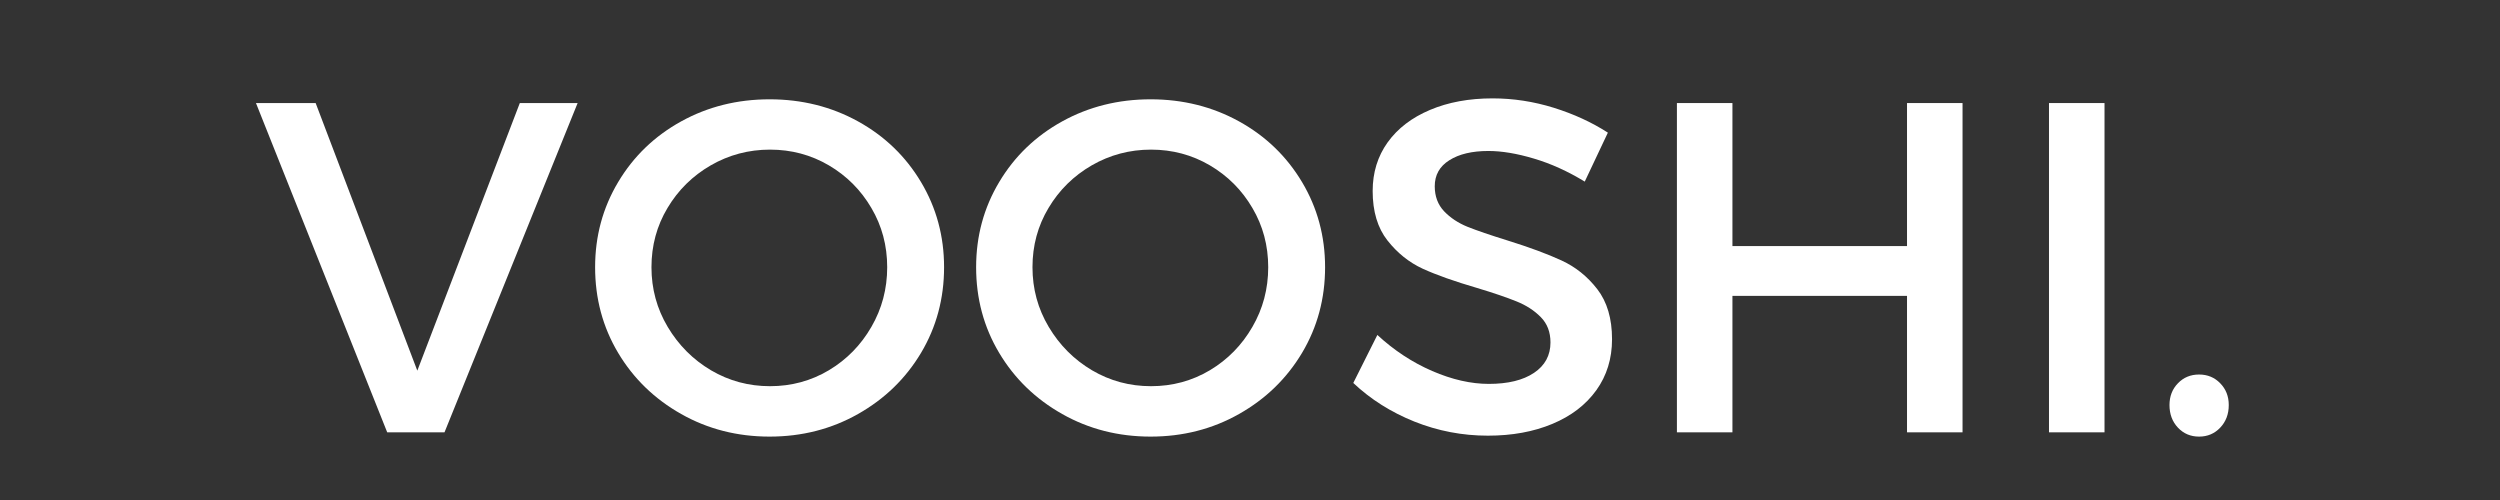
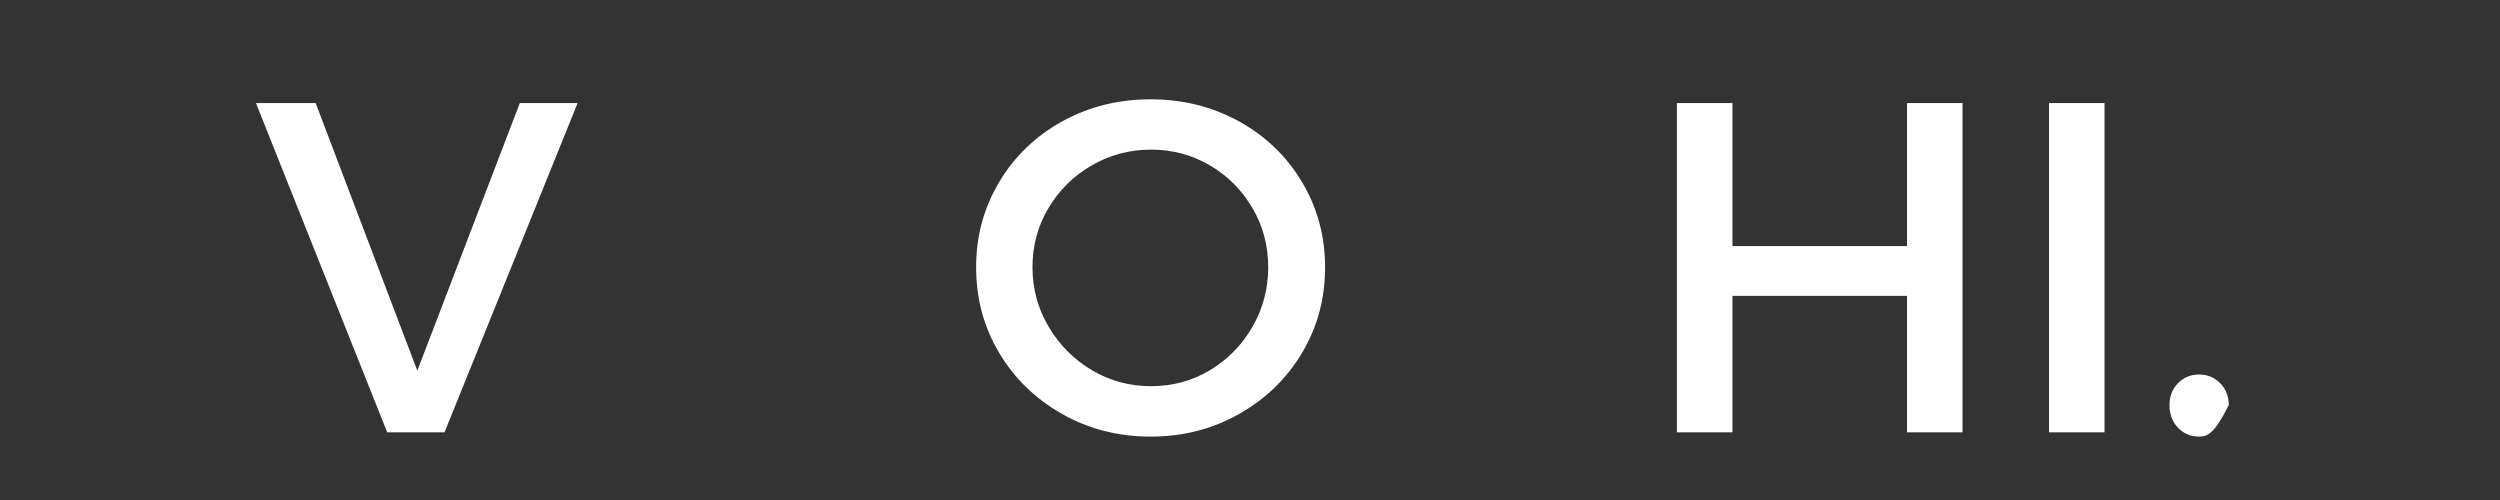
<svg xmlns="http://www.w3.org/2000/svg" version="1.0" preserveAspectRatio="xMidYMid meet" height="100" viewBox="0 0 375 75" zoomAndPan="magnify" width="500">
  <rect x="0" y="0" width="375" height="75" fill="#333333" stroke="none" />
  <defs>
    <g />
  </defs>
  <g fill-opacity="1" fill="#ffffff">
    <g transform="translate(38.175, 64.85)">
      <g>
        <path d="M 19.906 0 L 0.219 -49.391 L 9.172 -49.391 L 24.422 -9.25 L 39.797 -49.391 L 48.469 -49.391 L 28.5 0 Z M 19.906 0" />
      </g>
    </g>
  </g>
  <g fill-opacity="1" fill="#ffffff">
    <g transform="translate(86.861, 64.85)">
      <g>
-         <path d="M 28.578 -49.953 C 33.422 -49.953 37.844 -48.848 41.844 -46.641 C 45.844 -44.43 48.992 -41.395 51.297 -37.531 C 53.598 -33.676 54.75 -29.422 54.75 -24.766 C 54.75 -20.066 53.598 -15.785 51.297 -11.922 C 48.992 -8.066 45.844 -5.008 41.844 -2.75 C 37.844 -0.488 33.422 0.641 28.578 0.641 C 23.734 0.641 19.312 -0.488 15.312 -2.75 C 11.312 -5.008 8.16 -8.066 5.859 -11.922 C 3.555 -15.785 2.406 -20.066 2.406 -24.766 C 2.406 -29.422 3.555 -33.676 5.859 -37.531 C 8.16 -41.395 11.312 -44.43 15.312 -46.641 C 19.312 -48.848 23.734 -49.953 28.578 -49.953 Z M 28.641 -42.406 C 25.441 -42.406 22.477 -41.617 19.75 -40.047 C 17.031 -38.473 14.867 -36.344 13.266 -33.656 C 11.66 -30.977 10.859 -28.016 10.859 -24.766 C 10.859 -21.523 11.672 -18.539 13.297 -15.812 C 14.922 -13.082 17.082 -10.914 19.781 -9.312 C 22.488 -7.719 25.441 -6.922 28.641 -6.922 C 31.848 -6.922 34.789 -7.719 37.469 -9.312 C 40.145 -10.914 42.27 -13.082 43.844 -15.812 C 45.426 -18.539 46.219 -21.523 46.219 -24.766 C 46.219 -28.016 45.426 -30.977 43.844 -33.656 C 42.27 -36.344 40.145 -38.473 37.469 -40.047 C 34.789 -41.617 31.848 -42.406 28.641 -42.406 Z M 28.641 -42.406" />
-       </g>
+         </g>
    </g>
  </g>
  <g fill-opacity="1" fill="#ffffff">
    <g transform="translate(144.013, 64.85)">
      <g>
        <path d="M 28.578 -49.953 C 33.422 -49.953 37.844 -48.848 41.844 -46.641 C 45.844 -44.43 48.992 -41.395 51.297 -37.531 C 53.598 -33.676 54.75 -29.422 54.75 -24.766 C 54.75 -20.066 53.598 -15.785 51.297 -11.922 C 48.992 -8.066 45.844 -5.008 41.844 -2.75 C 37.844 -0.488 33.422 0.641 28.578 0.641 C 23.734 0.641 19.312 -0.488 15.312 -2.75 C 11.312 -5.008 8.16 -8.066 5.859 -11.922 C 3.555 -15.785 2.406 -20.066 2.406 -24.766 C 2.406 -29.422 3.555 -33.676 5.859 -37.531 C 8.16 -41.395 11.312 -44.43 15.312 -46.641 C 19.312 -48.848 23.734 -49.953 28.578 -49.953 Z M 28.641 -42.406 C 25.441 -42.406 22.477 -41.617 19.75 -40.047 C 17.031 -38.473 14.867 -36.344 13.266 -33.656 C 11.66 -30.977 10.859 -28.016 10.859 -24.766 C 10.859 -21.523 11.672 -18.539 13.297 -15.812 C 14.922 -13.082 17.082 -10.914 19.781 -9.312 C 22.488 -7.719 25.441 -6.922 28.641 -6.922 C 31.848 -6.922 34.789 -7.719 37.469 -9.312 C 40.145 -10.914 42.27 -13.082 43.844 -15.812 C 45.426 -18.539 46.219 -21.523 46.219 -24.766 C 46.219 -28.016 45.426 -30.977 43.844 -33.656 C 42.27 -36.344 40.145 -38.473 37.469 -40.047 C 34.789 -41.617 31.848 -42.406 28.641 -42.406 Z M 28.641 -42.406" />
      </g>
    </g>
  </g>
  <g fill-opacity="1" fill="#ffffff">
    <g transform="translate(201.165, 64.85)">
      <g>
-         <path d="M 36.547 -37.609 C 34.004 -39.16 31.461 -40.312 28.922 -41.062 C 26.391 -41.82 24.113 -42.203 22.094 -42.203 C 19.645 -42.203 17.691 -41.738 16.234 -40.812 C 14.773 -39.895 14.047 -38.594 14.047 -36.906 C 14.047 -35.395 14.516 -34.145 15.453 -33.156 C 16.391 -32.176 17.562 -31.398 18.969 -30.828 C 20.383 -30.266 22.363 -29.586 24.906 -28.797 C 28.25 -27.754 30.969 -26.75 33.062 -25.781 C 35.156 -24.82 36.941 -23.391 38.422 -21.484 C 39.898 -19.578 40.641 -17.07 40.641 -13.969 C 40.641 -11.051 39.852 -8.5 38.281 -6.312 C 36.707 -4.125 34.508 -2.441 31.688 -1.266 C 28.863 -0.086 25.641 0.5 22.016 0.5 C 18.203 0.5 14.531 -0.203 11 -1.609 C 7.477 -3.023 4.422 -4.957 1.828 -7.406 L 5.438 -14.609 C 7.926 -12.305 10.664 -10.504 13.656 -9.203 C 16.645 -7.91 19.477 -7.266 22.156 -7.266 C 25.031 -7.266 27.289 -7.816 28.938 -8.922 C 30.582 -10.023 31.406 -11.547 31.406 -13.484 C 31.406 -15.035 30.922 -16.301 29.953 -17.281 C 28.984 -18.27 27.77 -19.055 26.312 -19.641 C 24.852 -20.234 22.879 -20.906 20.391 -21.656 C 17.004 -22.645 14.285 -23.609 12.234 -24.547 C 10.191 -25.492 8.43 -26.906 6.953 -28.781 C 5.473 -30.664 4.734 -33.141 4.734 -36.203 C 4.734 -38.973 5.484 -41.406 6.984 -43.5 C 8.492 -45.594 10.609 -47.211 13.328 -48.359 C 16.055 -49.516 19.188 -50.094 22.719 -50.094 C 25.82 -50.094 28.879 -49.625 31.891 -48.688 C 34.898 -47.75 37.609 -46.504 40.016 -44.953 Z M 36.547 -37.609" />
-       </g>
+         </g>
    </g>
  </g>
  <g fill-opacity="1" fill="#ffffff">
    <g transform="translate(245.053, 64.85)">
      <g>
        <path d="M 6.484 0 L 6.484 -49.391 L 14.812 -49.391 L 14.812 -27.938 L 41 -27.938 L 41 -49.391 L 49.328 -49.391 L 49.328 0 L 41 0 L 41 -20.469 L 14.812 -20.469 L 14.812 0 Z M 6.484 0" />
      </g>
    </g>
  </g>
  <g fill-opacity="1" fill="#ffffff">
    <g transform="translate(300.865, 64.85)">
      <g>
        <path d="M 6.484 0 L 6.484 -49.391 L 14.812 -49.391 L 14.812 0 Z M 6.484 0" />
      </g>
    </g>
  </g>
  <g fill-opacity="1" fill="#ffffff">
    <g transform="translate(322.173, 64.85)">
      <g>
-         <path d="M 7.688 -8.672 C 8.957 -8.672 10.016 -8.234 10.859 -7.359 C 11.711 -6.492 12.141 -5.406 12.141 -4.094 C 12.141 -2.727 11.711 -1.598 10.859 -0.703 C 10.016 0.191 8.957 0.641 7.688 0.641 C 6.414 0.641 5.359 0.191 4.516 -0.703 C 3.672 -1.598 3.25 -2.727 3.25 -4.094 C 3.25 -5.406 3.672 -6.492 4.516 -7.359 C 5.359 -8.234 6.414 -8.672 7.688 -8.672 Z M 7.688 -8.672" />
+         <path d="M 7.688 -8.672 C 8.957 -8.672 10.016 -8.234 10.859 -7.359 C 11.711 -6.492 12.141 -5.406 12.141 -4.094 C 10.016 0.191 8.957 0.641 7.688 0.641 C 6.414 0.641 5.359 0.191 4.516 -0.703 C 3.672 -1.598 3.25 -2.727 3.25 -4.094 C 3.25 -5.406 3.672 -6.492 4.516 -7.359 C 5.359 -8.234 6.414 -8.672 7.688 -8.672 Z M 7.688 -8.672" />
      </g>
    </g>
  </g>
</svg>